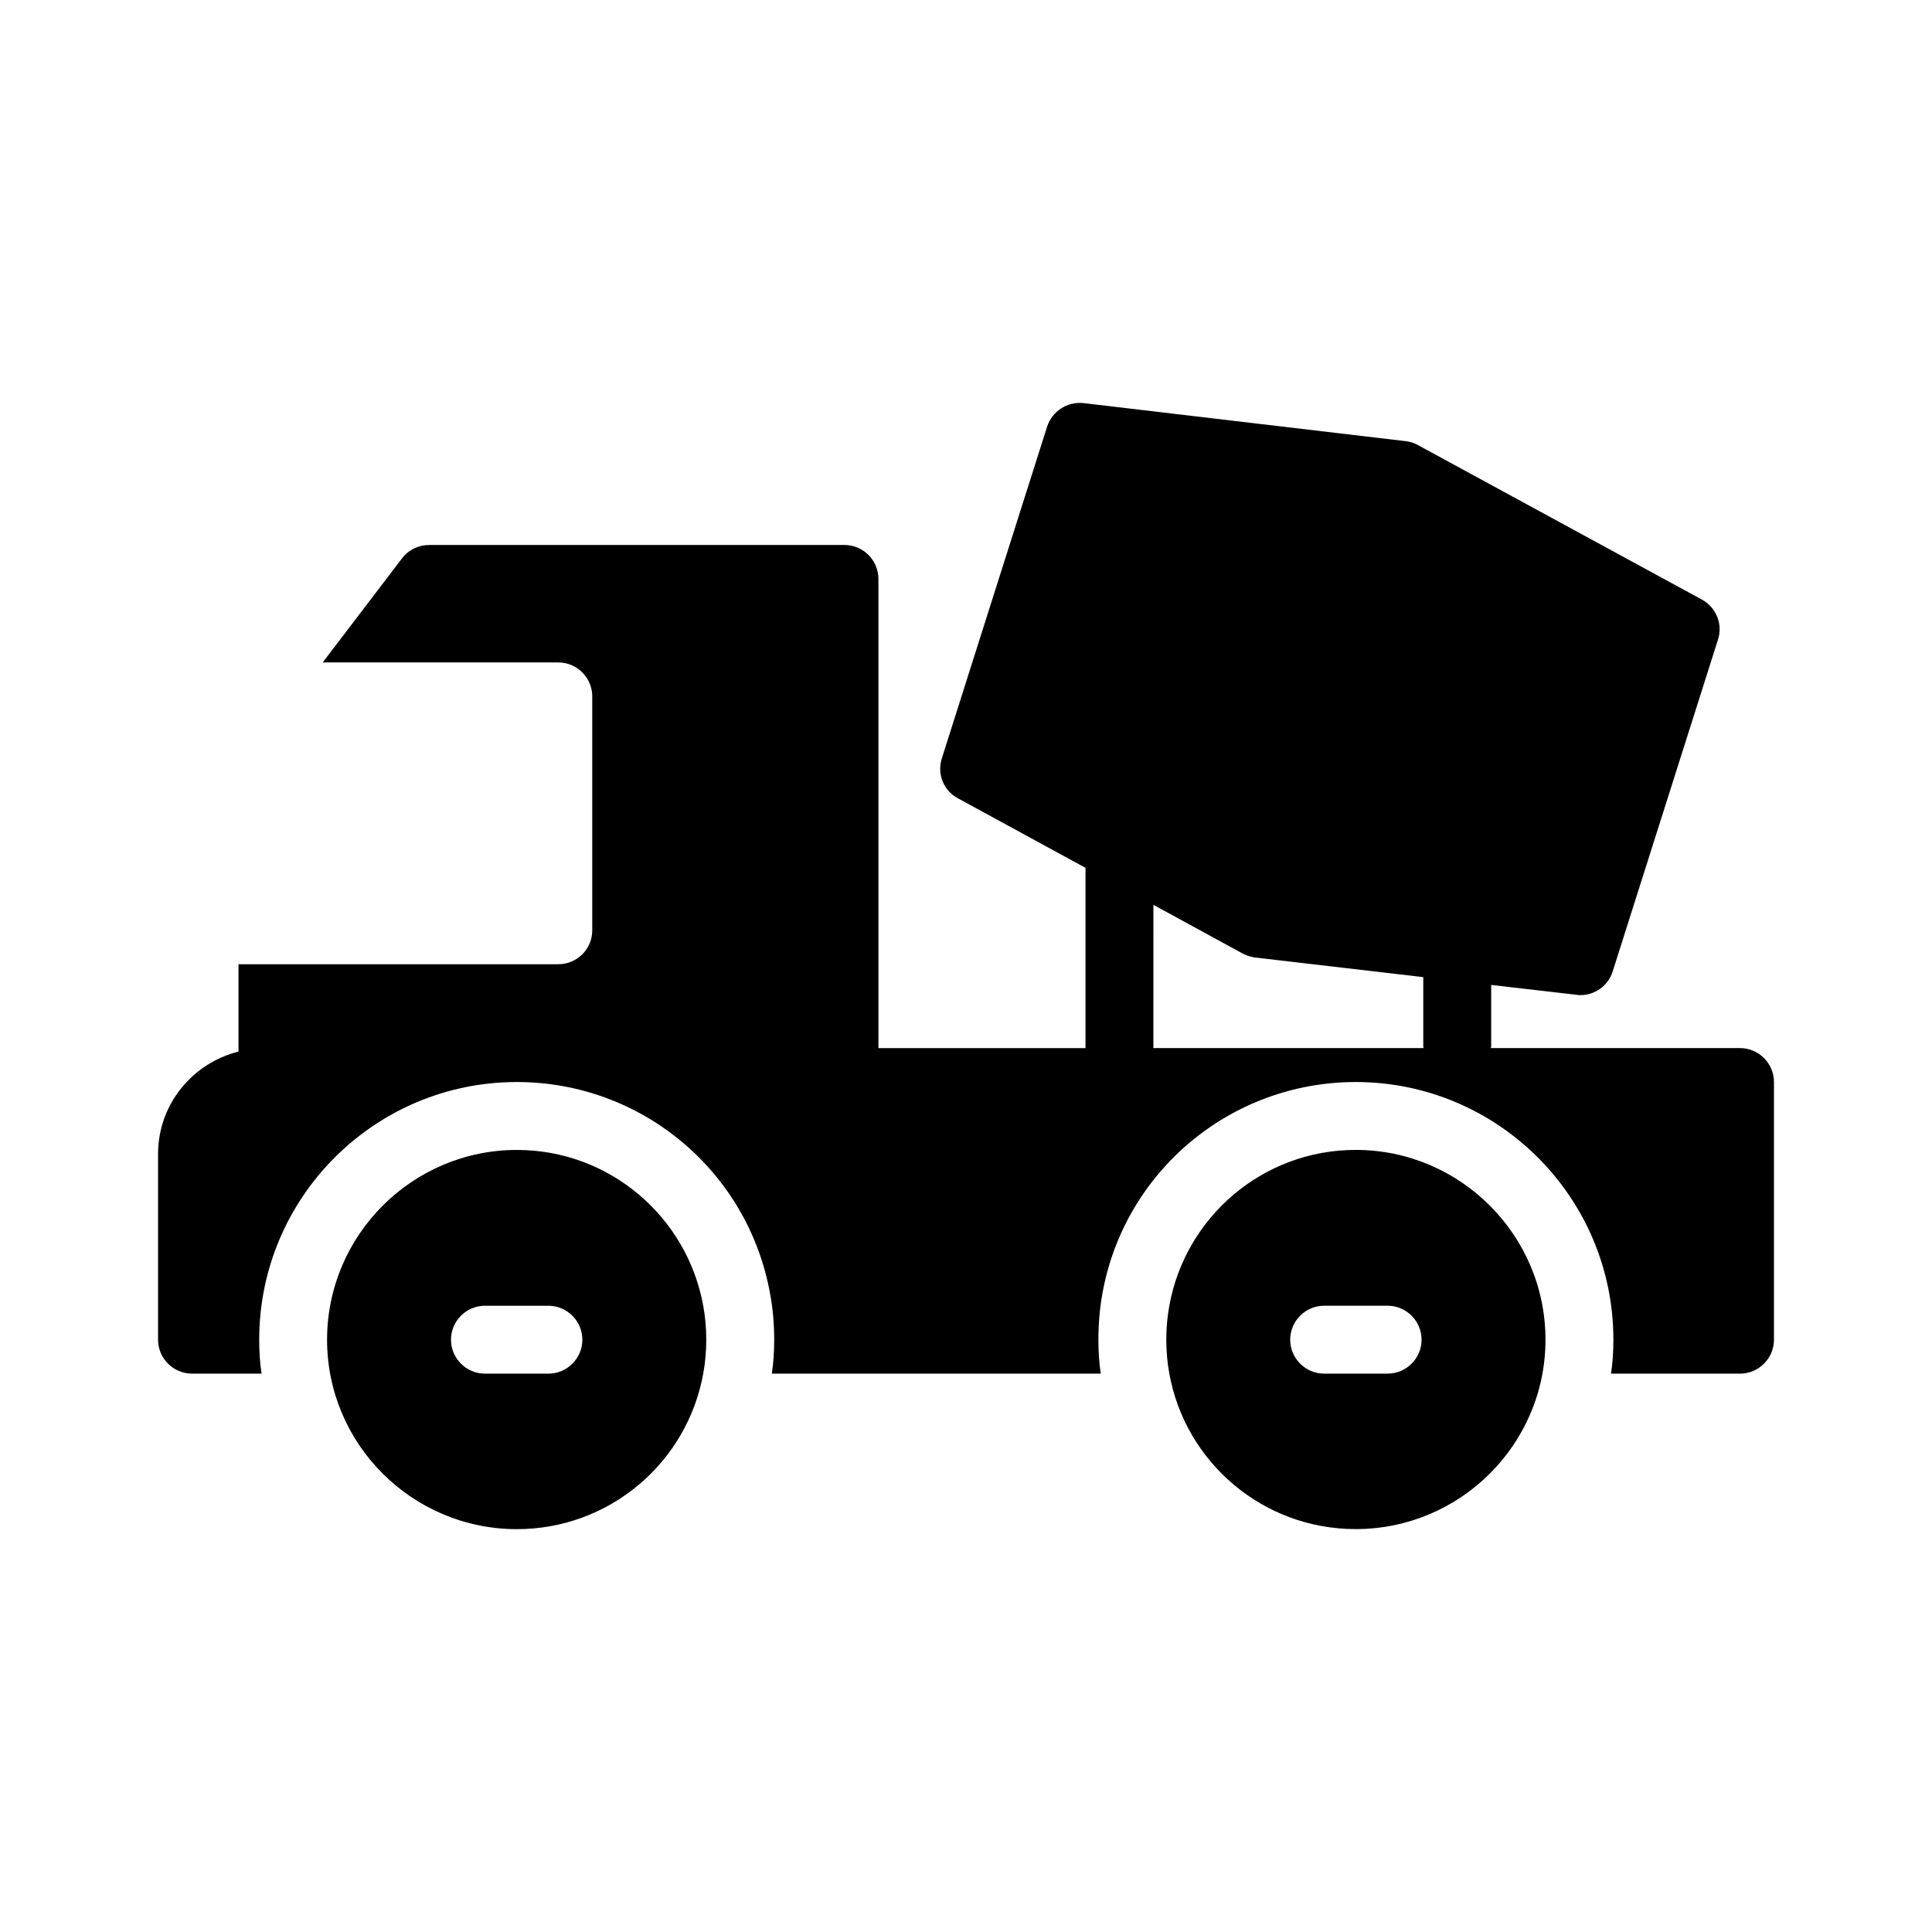
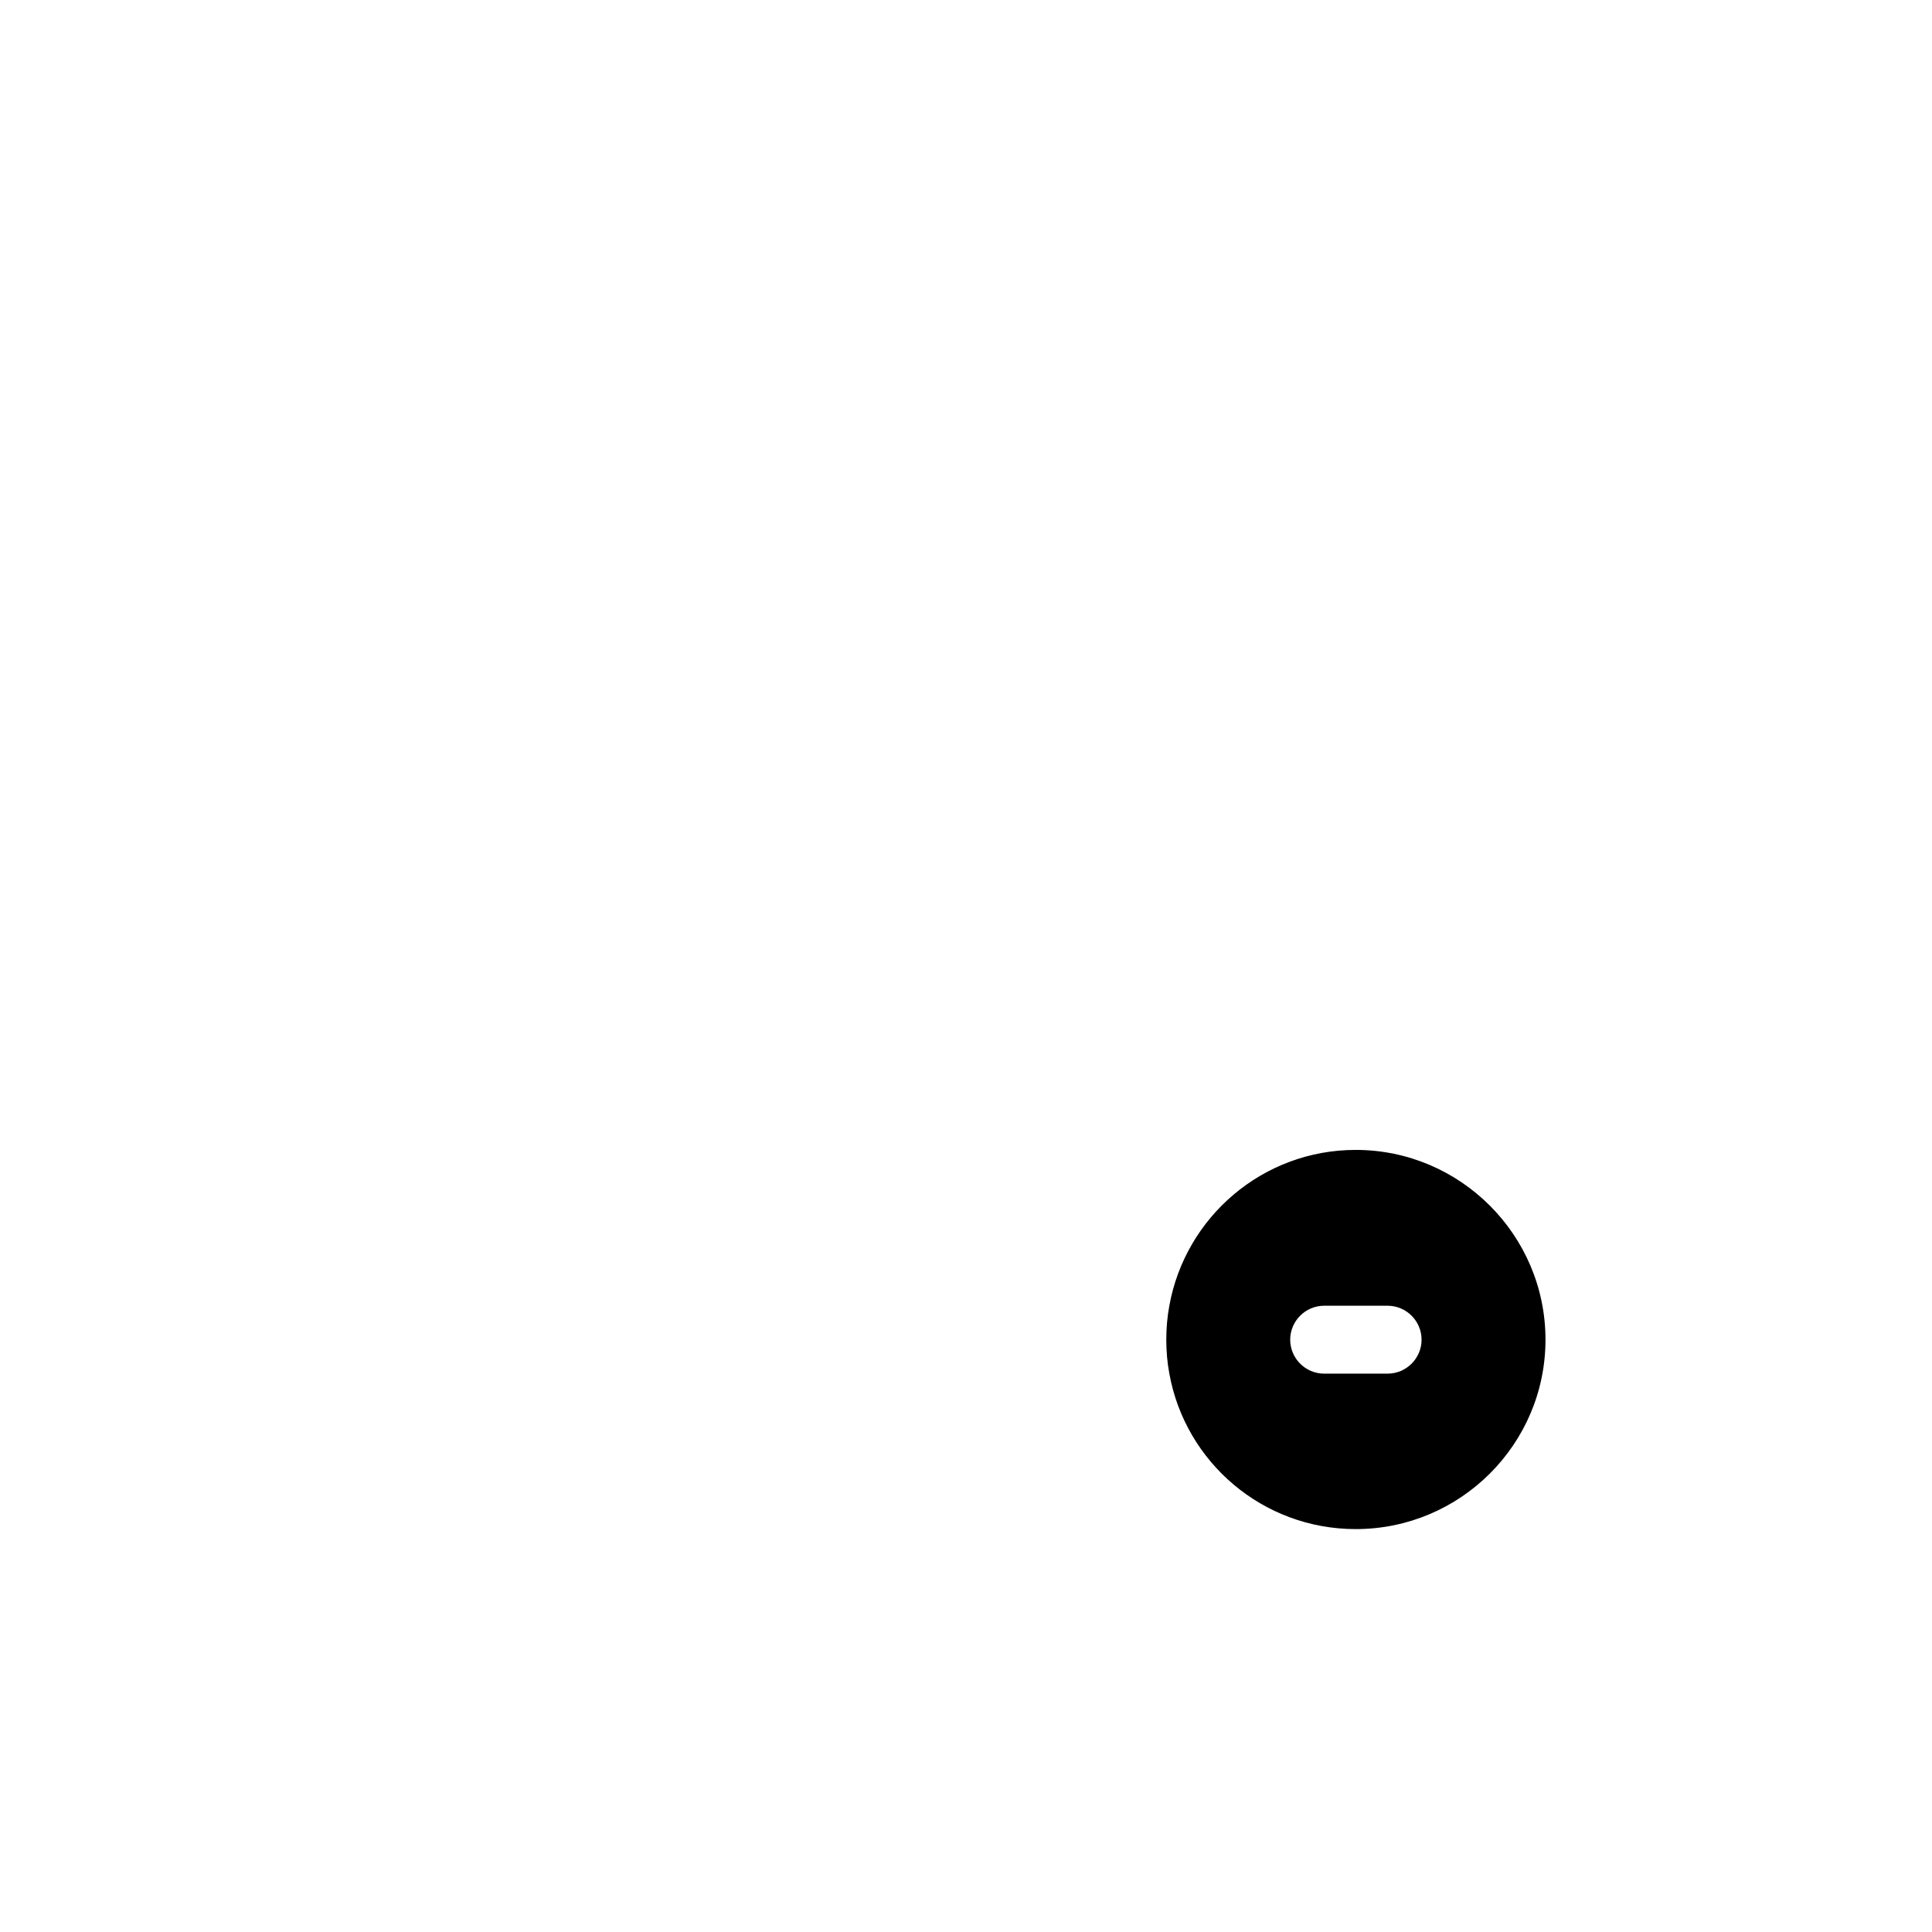
<svg xmlns="http://www.w3.org/2000/svg" fill="#000000" width="800px" height="800px" version="1.1" viewBox="144 144 512 512">
  <g>
-     <path d="m330.36 508.03c0.539-2.879 0.809-5.938 0.809-8.996s-0.27-6.117-0.809-8.996c-4.231-23.48-24.742-41.293-49.391-41.293-27.711 0-50.293 22.582-50.293 50.293 0 27.711 22.582 50.203 50.293 50.203 24.652-0.004 45.164-17.73 49.391-41.211zm-66.844-8.996c0-4.949 4.047-8.996 8.996-8.996h16.824c4.949 0 8.996 4.047 8.996 8.996s-4.047 8.996-8.996 8.996h-16.824c-4.945 0-8.996-4.047-8.996-8.996z" />
    <path d="m553.57 499.03c0-27.711-22.582-50.293-50.293-50.293-24.652 0-45.164 17.812-49.391 41.293-0.539 2.879-0.809 5.938-0.809 8.996s0.27 6.117 0.809 8.996c4.231 23.48 24.742 41.203 49.391 41.203 27.711 0.008 50.293-22.484 50.293-50.195zm-41.836 8.996h-16.824c-4.949 0-8.996-4.047-8.996-8.996s4.047-8.996 8.996-8.996h16.824c4.949 0 8.996 4.047 8.996 8.996 0.004 4.949-4.047 8.996-8.996 8.996z" />
-     <path d="m291.95 399.53h-84.746v23.152c-12.234 3.062-21.32 14.023-21.32 27.137v49.211c0 4.949 4.047 8.996 8.996 8.996l18.441 0.004c-0.449-2.879-0.629-5.938-0.629-8.996 0-37.695 30.59-68.285 68.285-68.285 33.016 0 61.266 23.57 67.113 56.141 0.719 3.777 1.078 7.918 1.078 12.145 0 3.059-0.18 6.117-0.629 8.996h87.176c-0.449-2.879-0.629-5.938-0.629-8.996 0-4.231 0.359-8.367 1.078-12.324 5.848-32.387 34.098-55.961 67.113-55.961 37.695 0 68.285 30.59 68.285 68.285 0 3.059-0.18 6.117-0.629 8.996h34.188c4.949 0 8.996-4.047 8.996-8.996v-68.285c0-4.949-4.047-8.996-8.996-8.996h-66.035c0.008-0.156 0.09-0.285 0.09-0.445v-16.289l22.582 2.609c0.359 0.09 0.719 0.09 1.078 0.09 3.867 0 7.379-2.519 8.547-6.297l27.891-87.895c1.348-4.047-0.449-8.547-4.231-10.617l-75.391-41.023c-0.988-0.539-2.16-0.898-3.238-0.988l-85.289-10.074c-4.32-0.449-8.277 2.16-9.625 6.207l-27.891 87.898c-1.348 4.137 0.449 8.637 4.231 10.617l33.828 18.441v47.773h-54.879v-124.34c0-4.949-4.047-8.996-8.996-8.996h-110.03c-2.789 0-5.488 1.258-7.195 3.508l-21.051 27.621h62.438c4.949 0 8.996 4.047 8.996 8.996v61.988c-0.004 5.035-4.051 8.992-9 8.992zm157.71-15.742 23.57 12.863c0.988 0.543 2.16 0.902 3.238 1.082l44.711 5.219v18.359c0 0.16 0.082 0.289 0.09 0.445h-71.613z" />
  </g>
</svg>